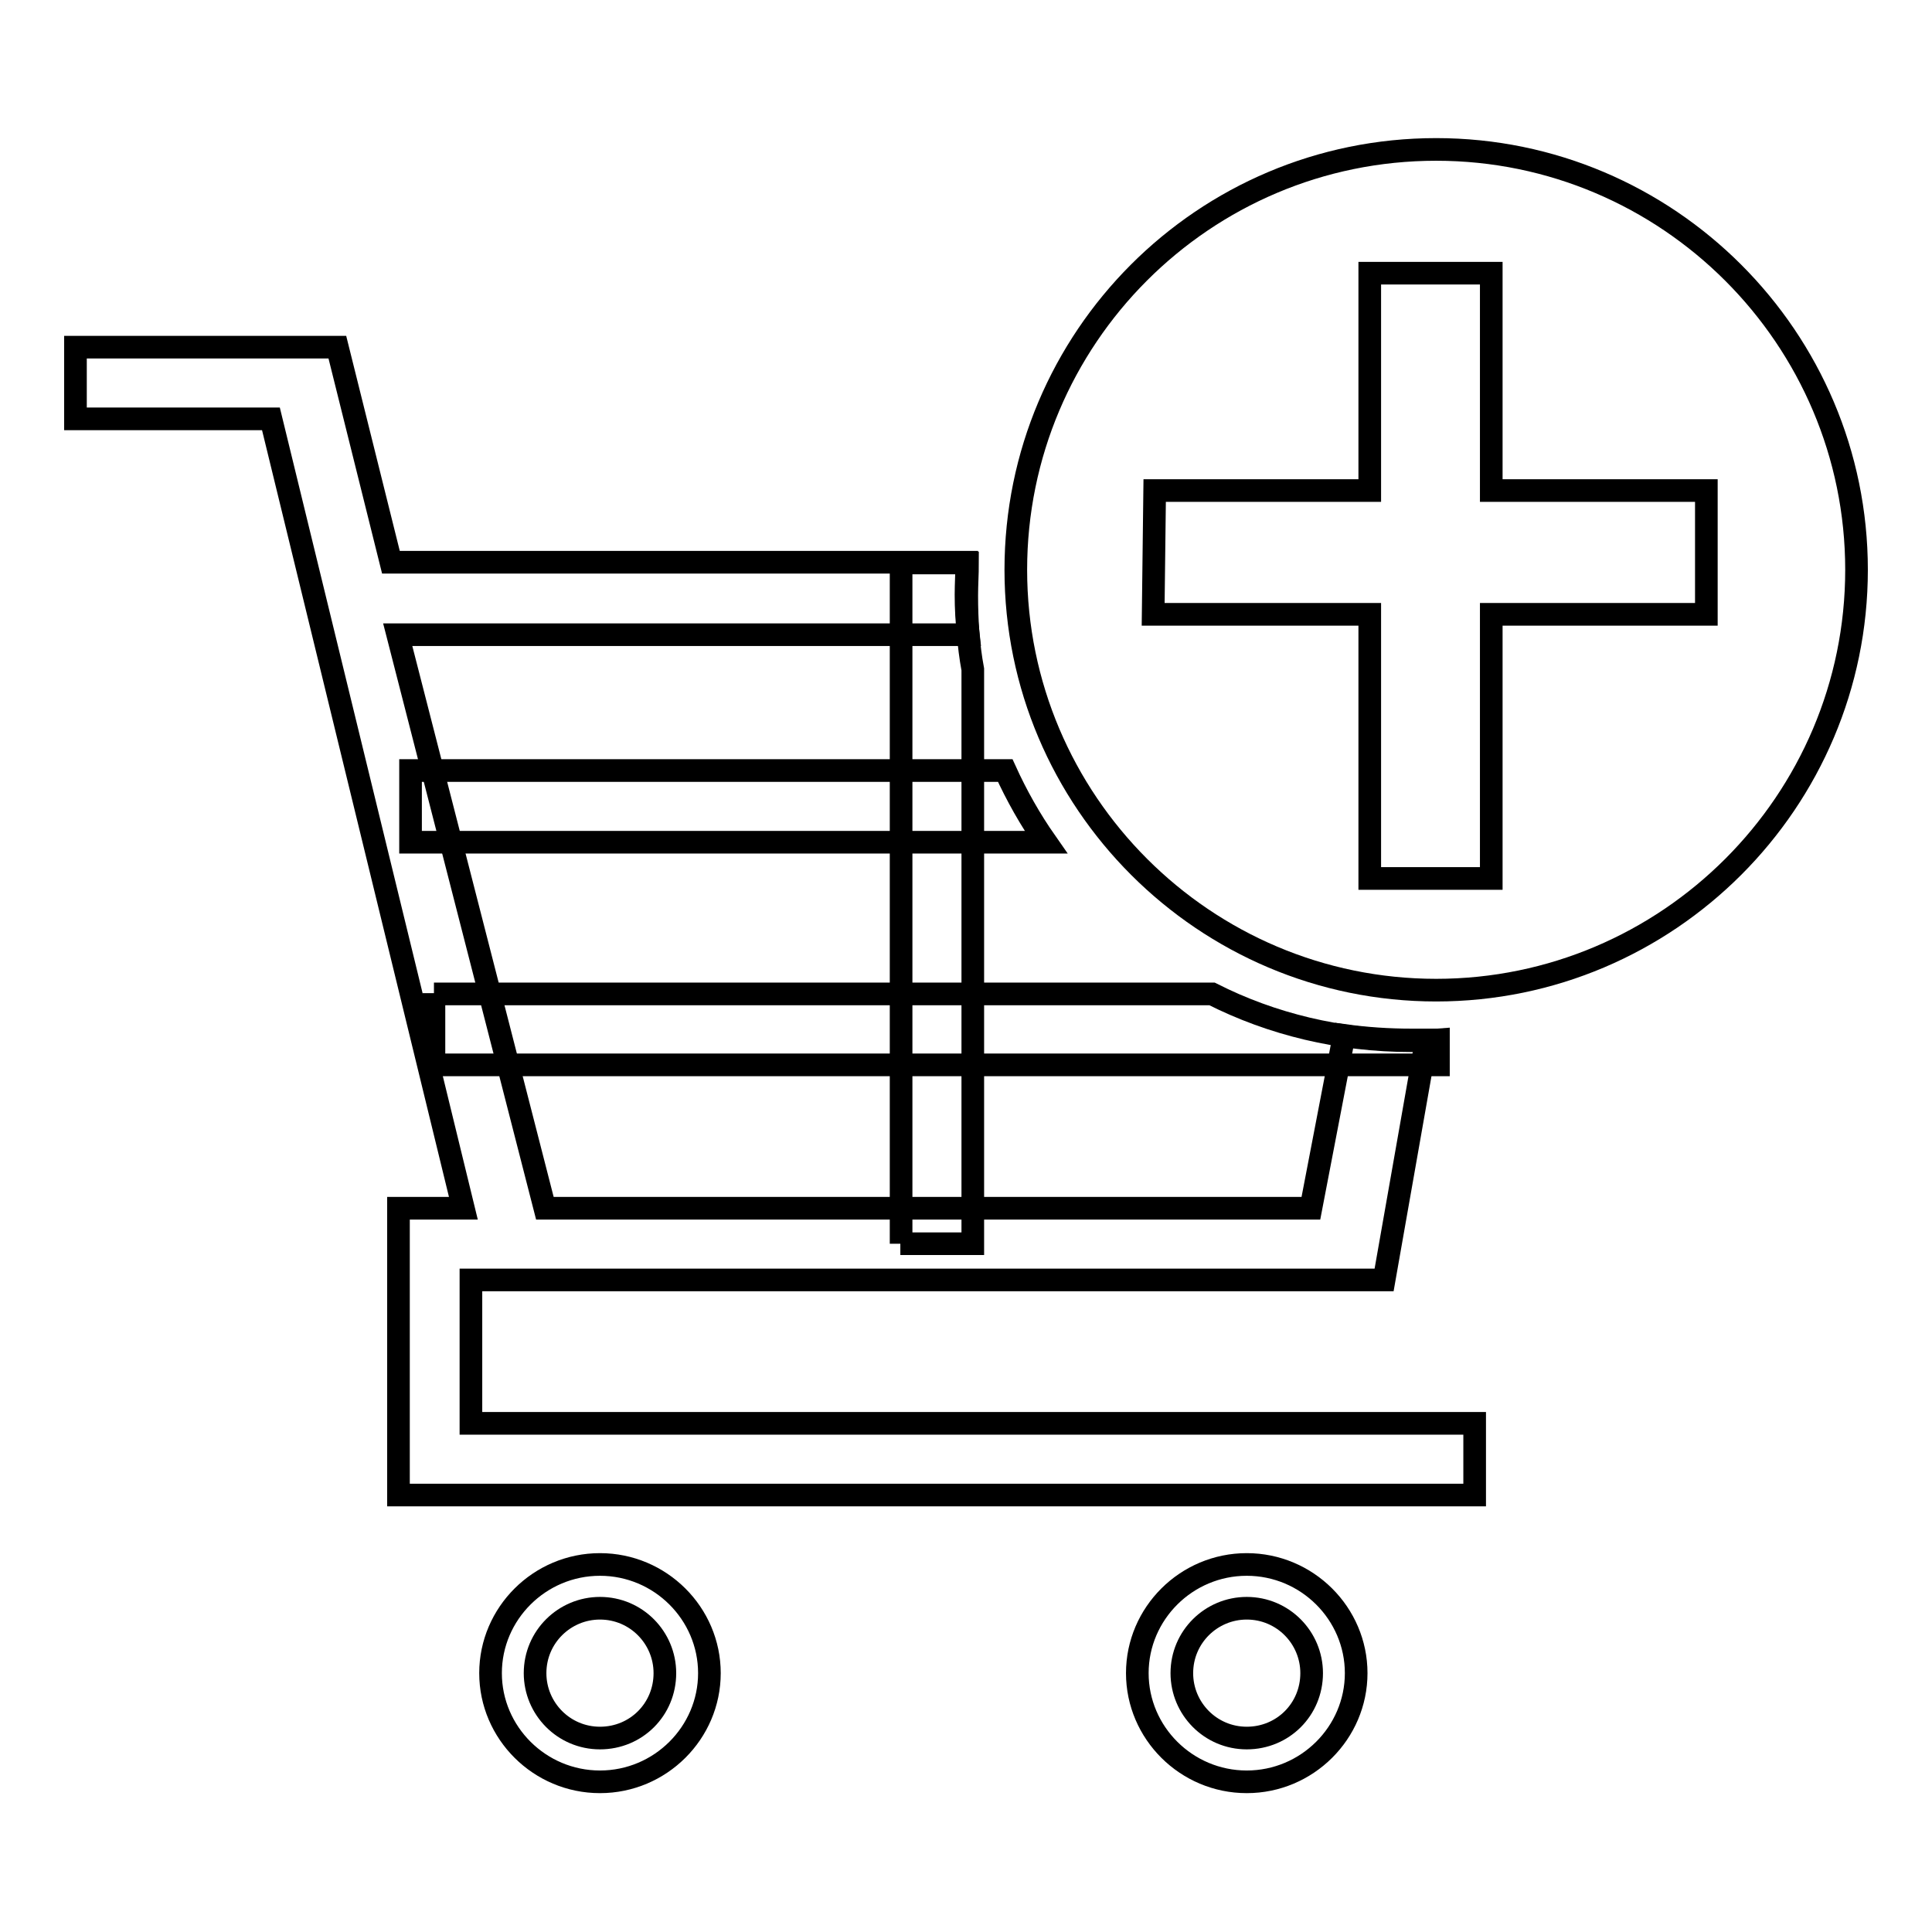
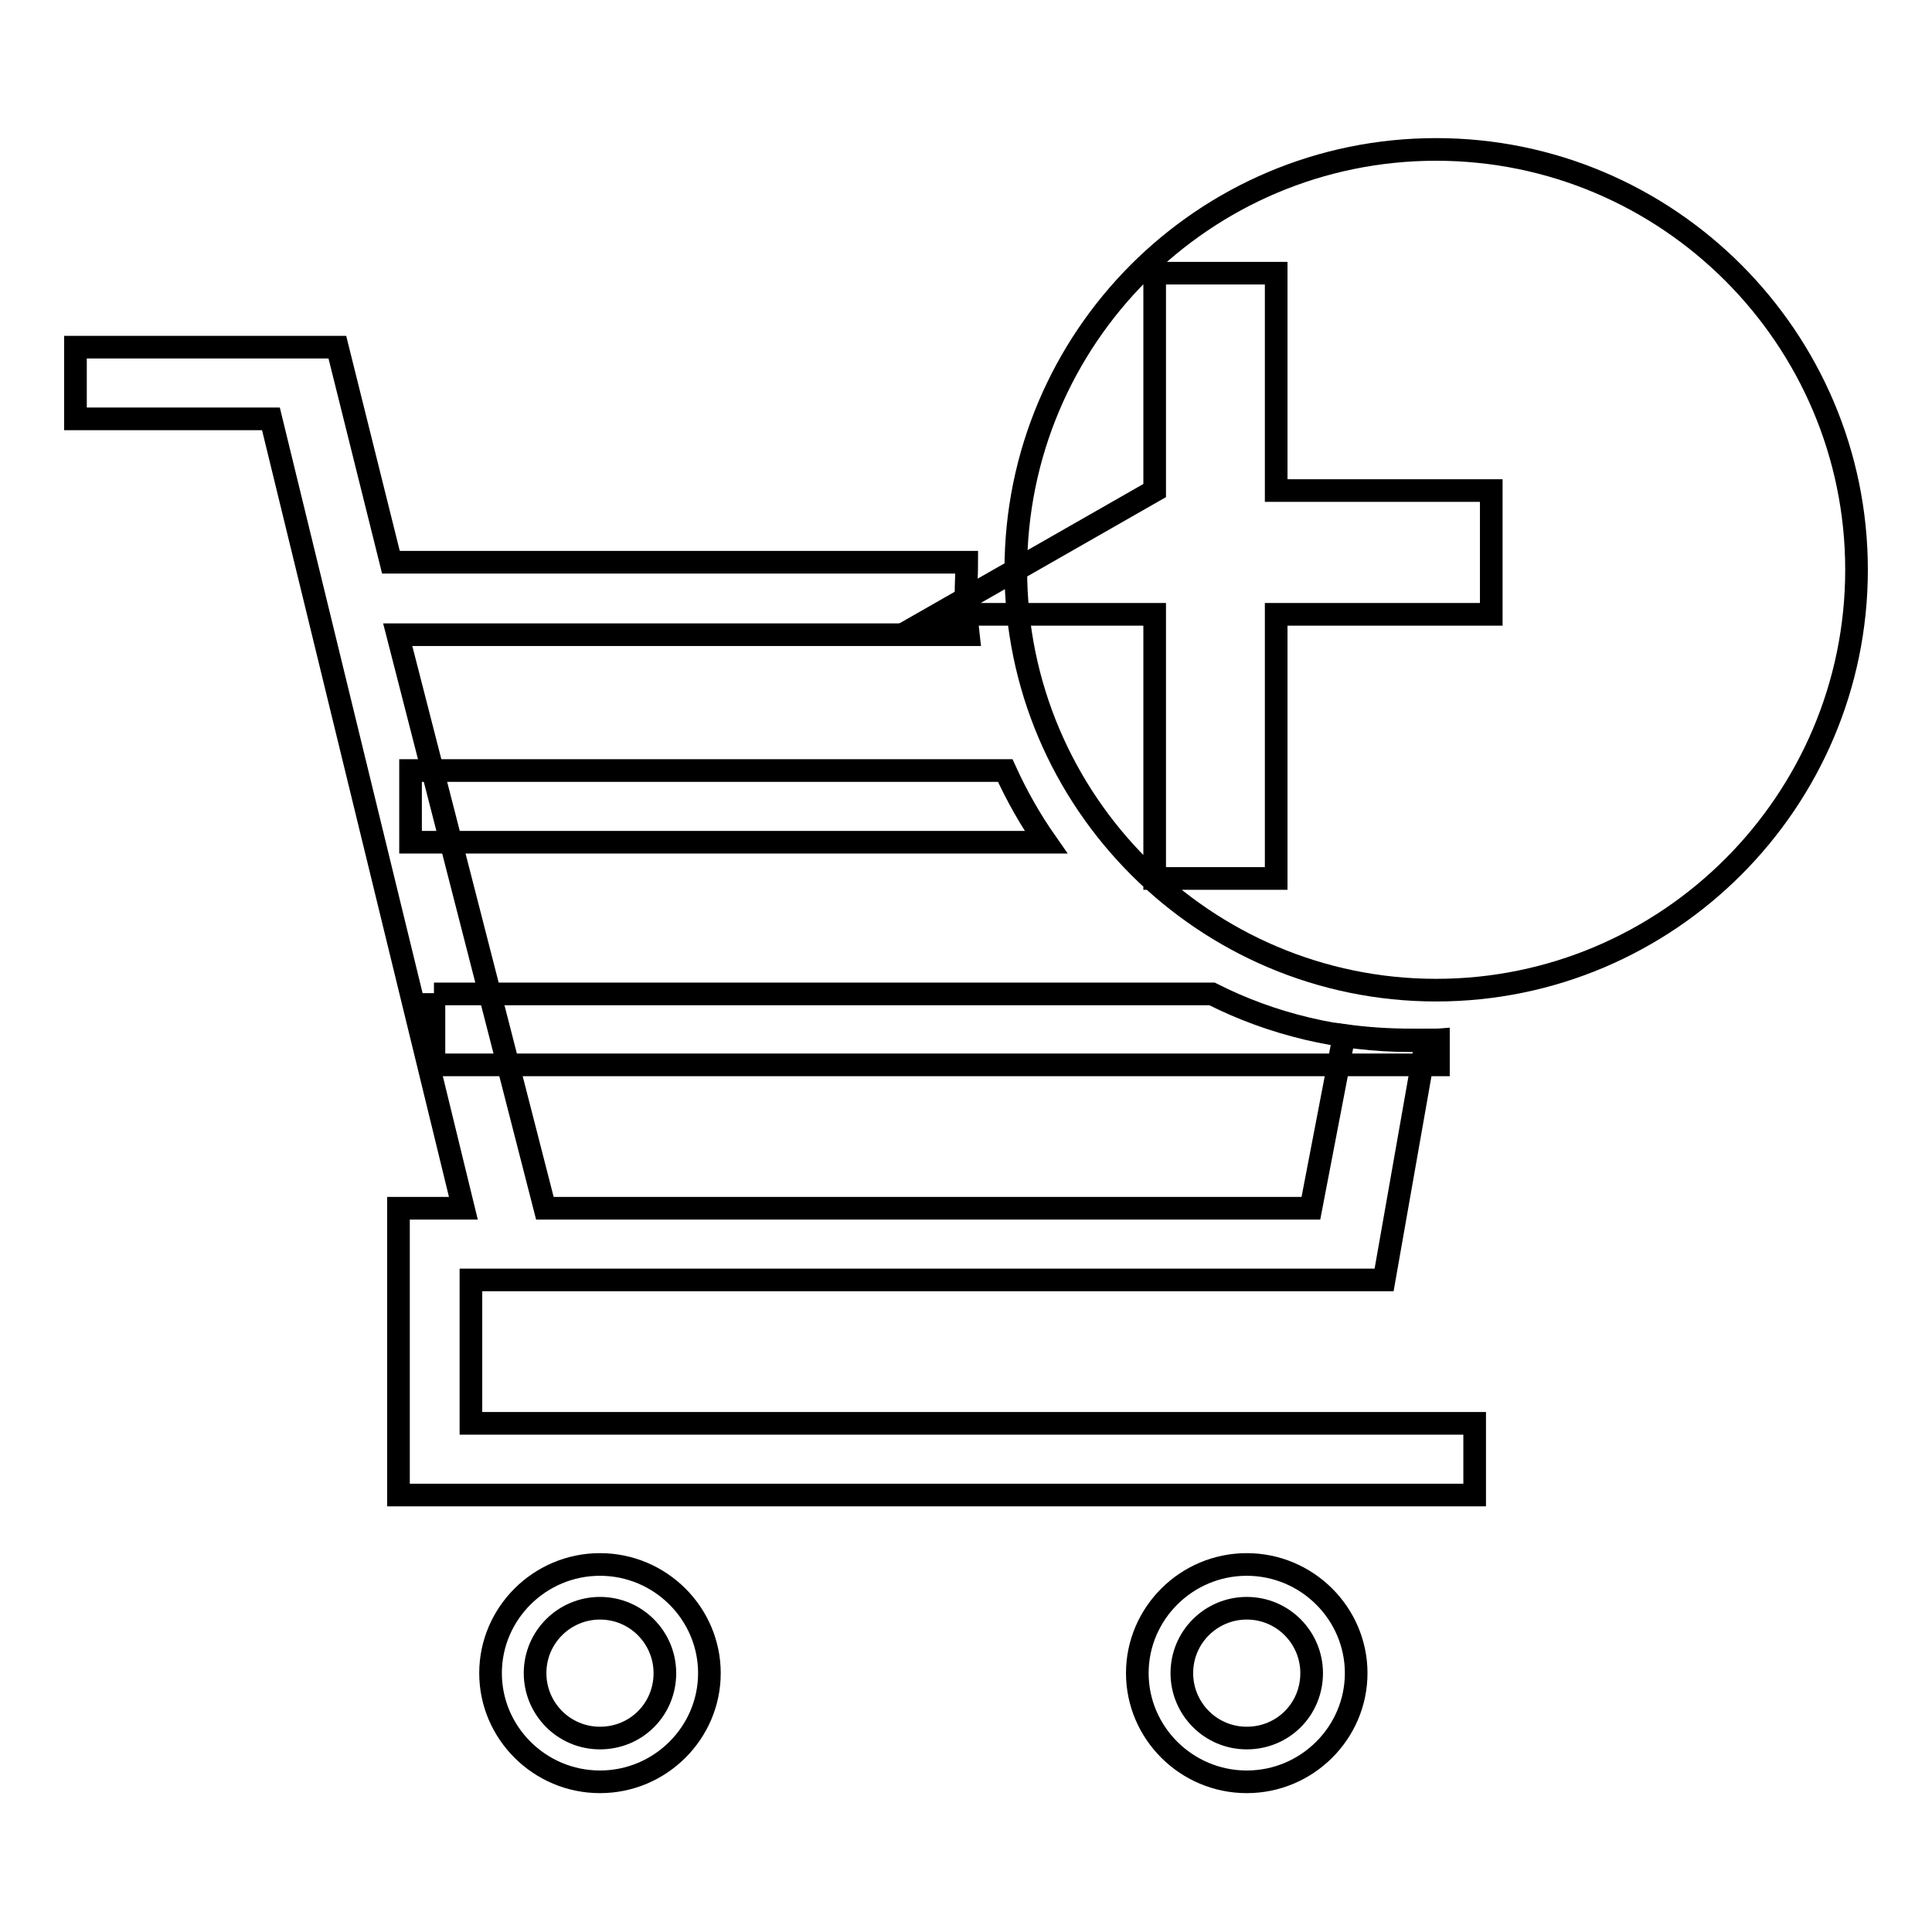
<svg xmlns="http://www.w3.org/2000/svg" version="1.1" x="0px" y="0px" viewBox="0 0 256 256" enable-background="new 0 0 256 256" xml:space="preserve">
  <g>
    <g>
      <path stroke-width="3" fill-opacity="0" stroke="#000000" d="M165.2,230.3c-4.8,0-8.6-3.9-8.6-8.6c0-4.8,3.9-8.6,8.6-8.6c4.8,0,8.6,3.9,8.6,8.6C173.8,226.5,170,230.3,165.2,230.3z M165.2,207.3c-8,0-14.5,6.5-14.5,14.4c0,7.9,6.5,14.4,14.5,14.4c8,0,14.5-6.5,14.5-14.4S173.2,207.3,165.2,207.3z M79.5,230.3c-4.8,0-8.6-3.9-8.6-8.6c0-4.8,3.9-8.6,8.6-8.6c4.8,0,8.6,3.9,8.6,8.6C88.1,226.5,84.3,230.3,79.5,230.3z M79.5,207.3c-8,0-14.5,6.5-14.5,14.4c0,7.9,6.5,14.4,14.5,14.4c8,0,14.5-6.5,14.5-14.4S87.5,207.3,79.5,207.3z M173.7,160.1H72.2l-19.5-76h75.6c-0.2-1.7-0.3-3.5-0.3-5.3c0-1.4,0.1-2.9,0.1-4.3H51.8l-7.1-28.5H10v9.5h25.9l25.5,104.6h-8.6v38h142.6v-9.5h-133v-19h121l5.6-31.8H187c-3,0-6-0.2-8.9-0.6L173.7,160.1z" />
      <path stroke-width="3" fill-opacity="0" stroke="#000000" d="M54.4,102.1v9.5h84.2c-2.1-3-3.9-6.2-5.4-9.5H54.4z" />
-       <path stroke-width="3" fill-opacity="0" stroke="#000000" d="M119.3,164.8h9.6V88.7c-0.6-3.2-0.8-6.5-0.8-9.8c0-1.4,0.1-2.9,0.1-4.3h-8.8V164.8z" />
      <path stroke-width="3" fill-opacity="0" stroke="#000000" d="M57.5,131.6v9.5h133.1v-3.3c-1.2,0.1-2.4,0.1-3.6,0.1c-9.5,0-18.5-2.2-26.4-6.2H57.5L57.5,131.6z" />
-       <path stroke-width="3" fill-opacity="0" stroke="#000000" d="M153,65h28.5V36.2h16.1V65h28.5v16.4h-28.5v35h-16.1v-35h-28.7L153,65z M190.3,19.8c-30.8,0-55.7,25-55.7,55.7s25,55.7,55.7,55.7s55.7-25,55.7-55.7C246,44.8,221,19.8,190.3,19.8z" />
+       <path stroke-width="3" fill-opacity="0" stroke="#000000" d="M153,65V36.2h16.1V65h28.5v16.4h-28.5v35h-16.1v-35h-28.7L153,65z M190.3,19.8c-30.8,0-55.7,25-55.7,55.7s25,55.7,55.7,55.7s55.7-25,55.7-55.7C246,44.8,221,19.8,190.3,19.8z" />
    </g>
  </g>
</svg>